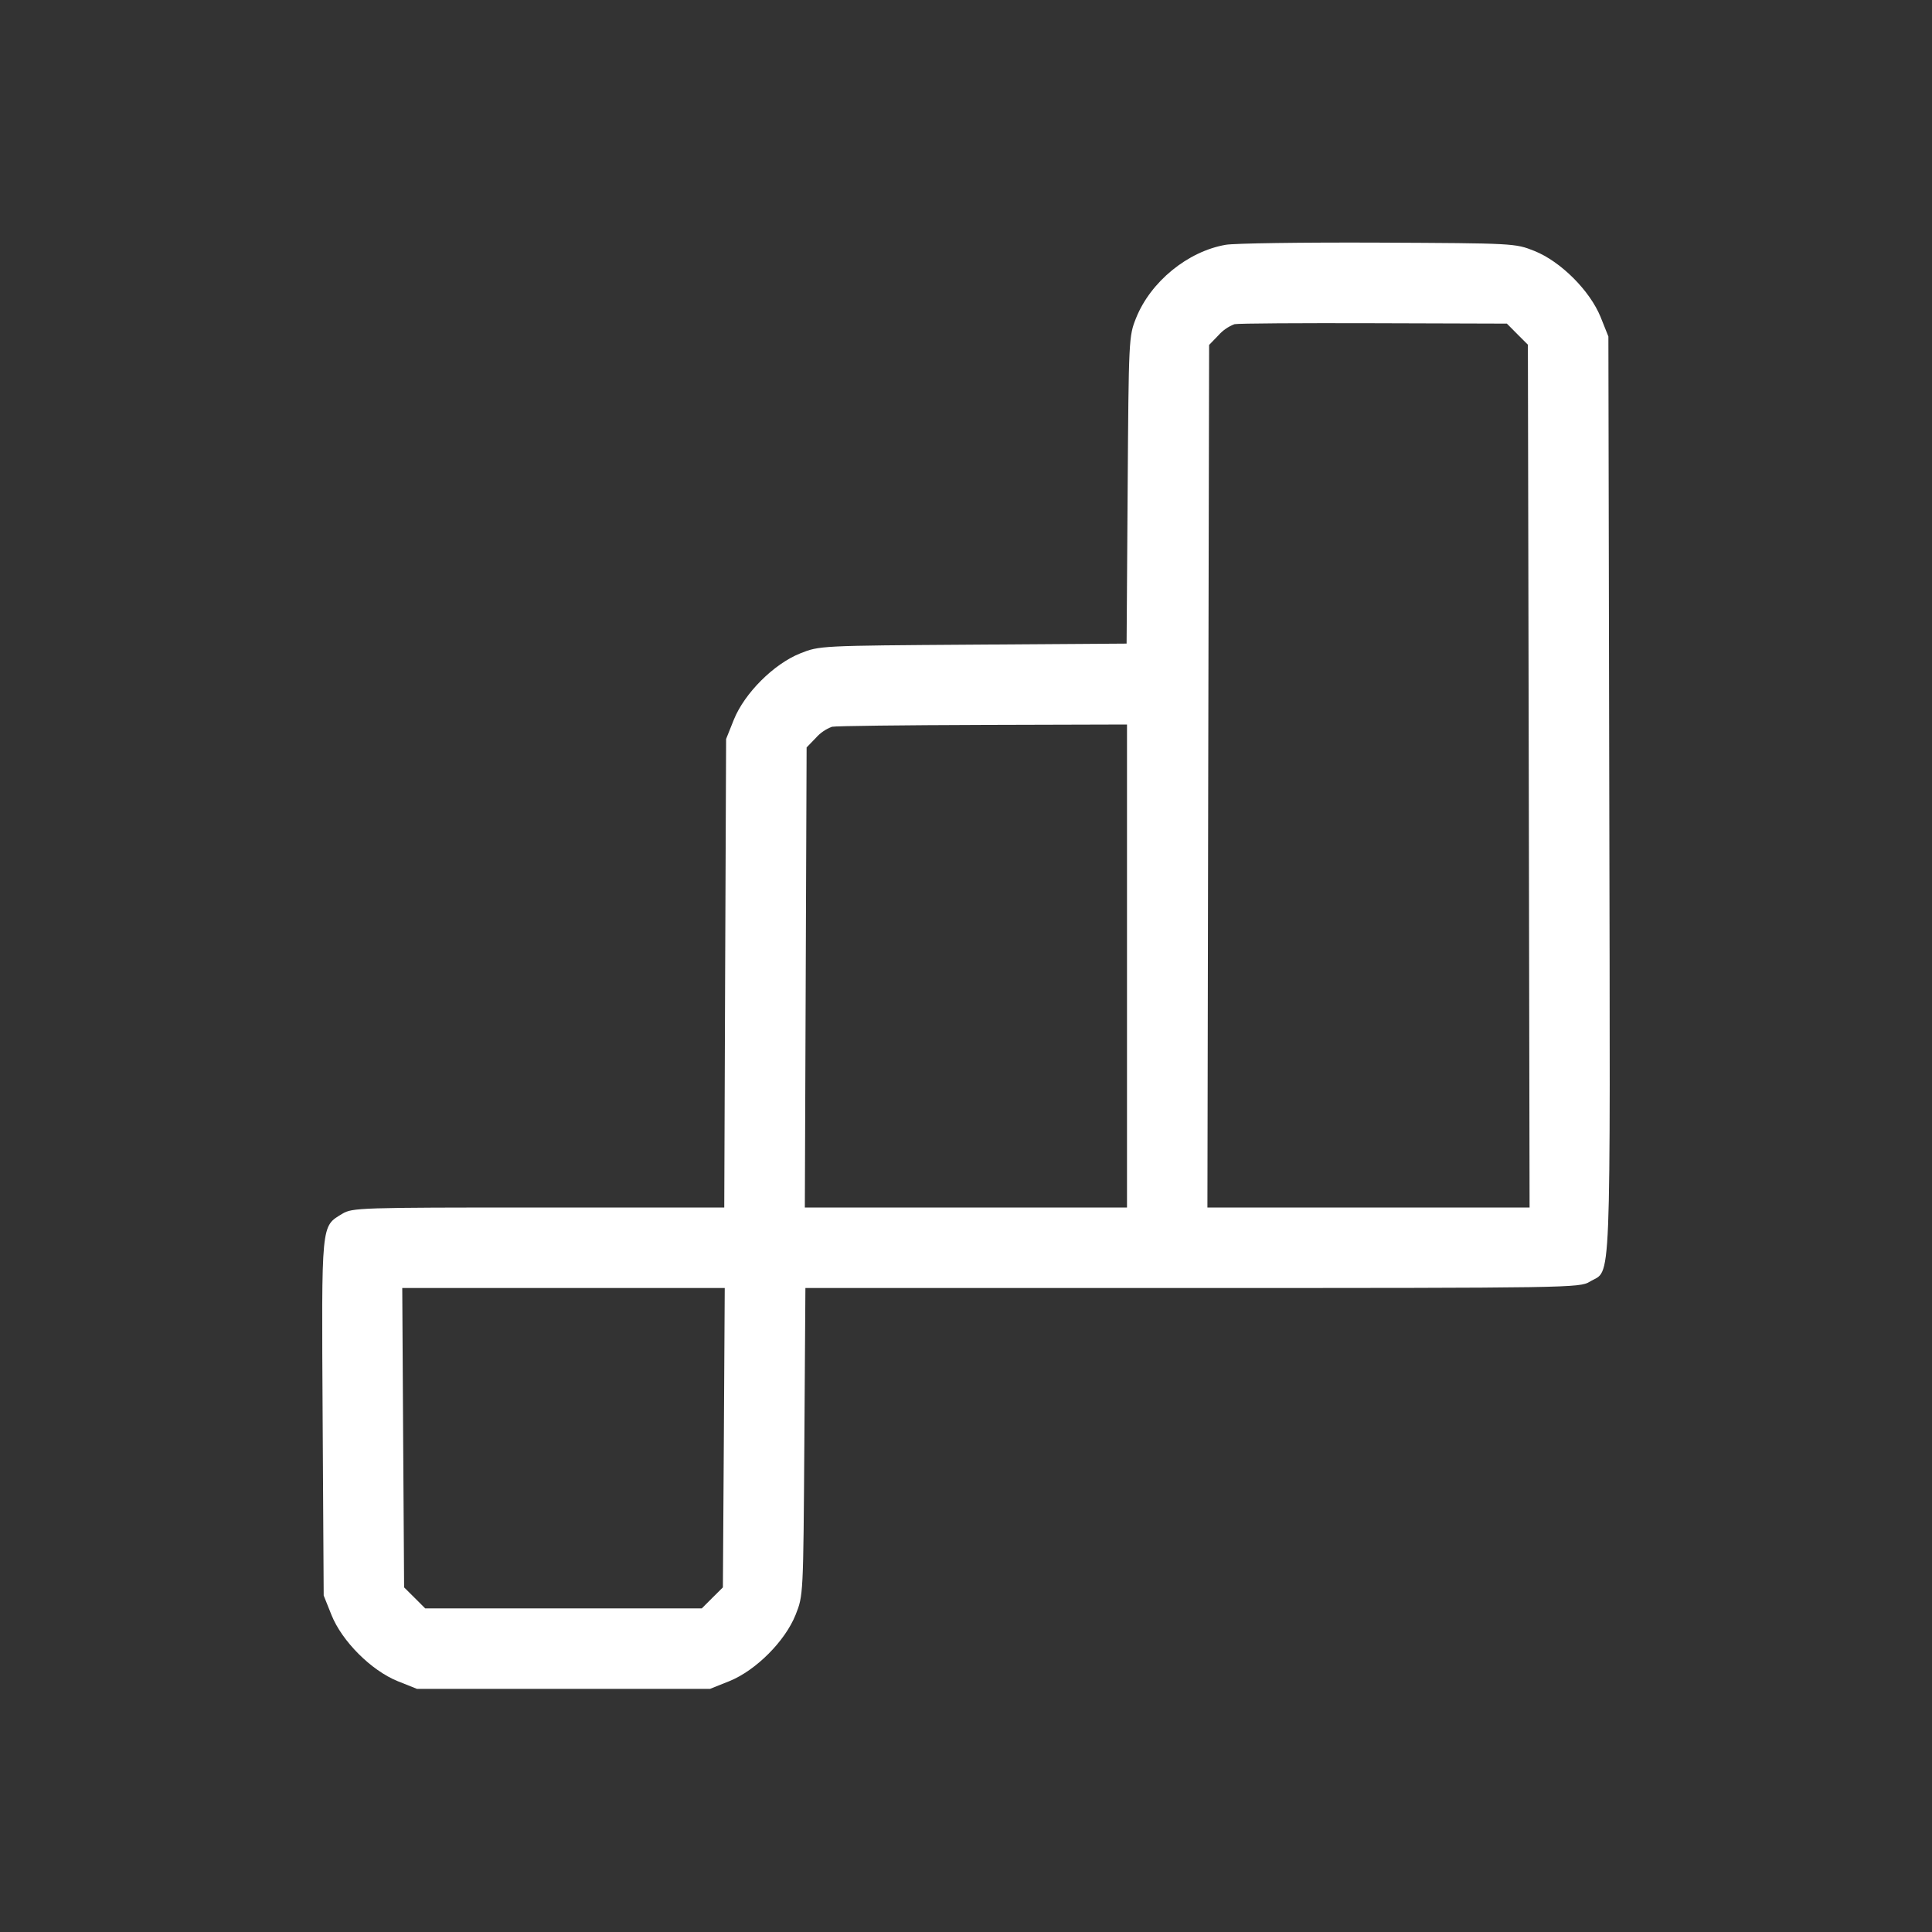
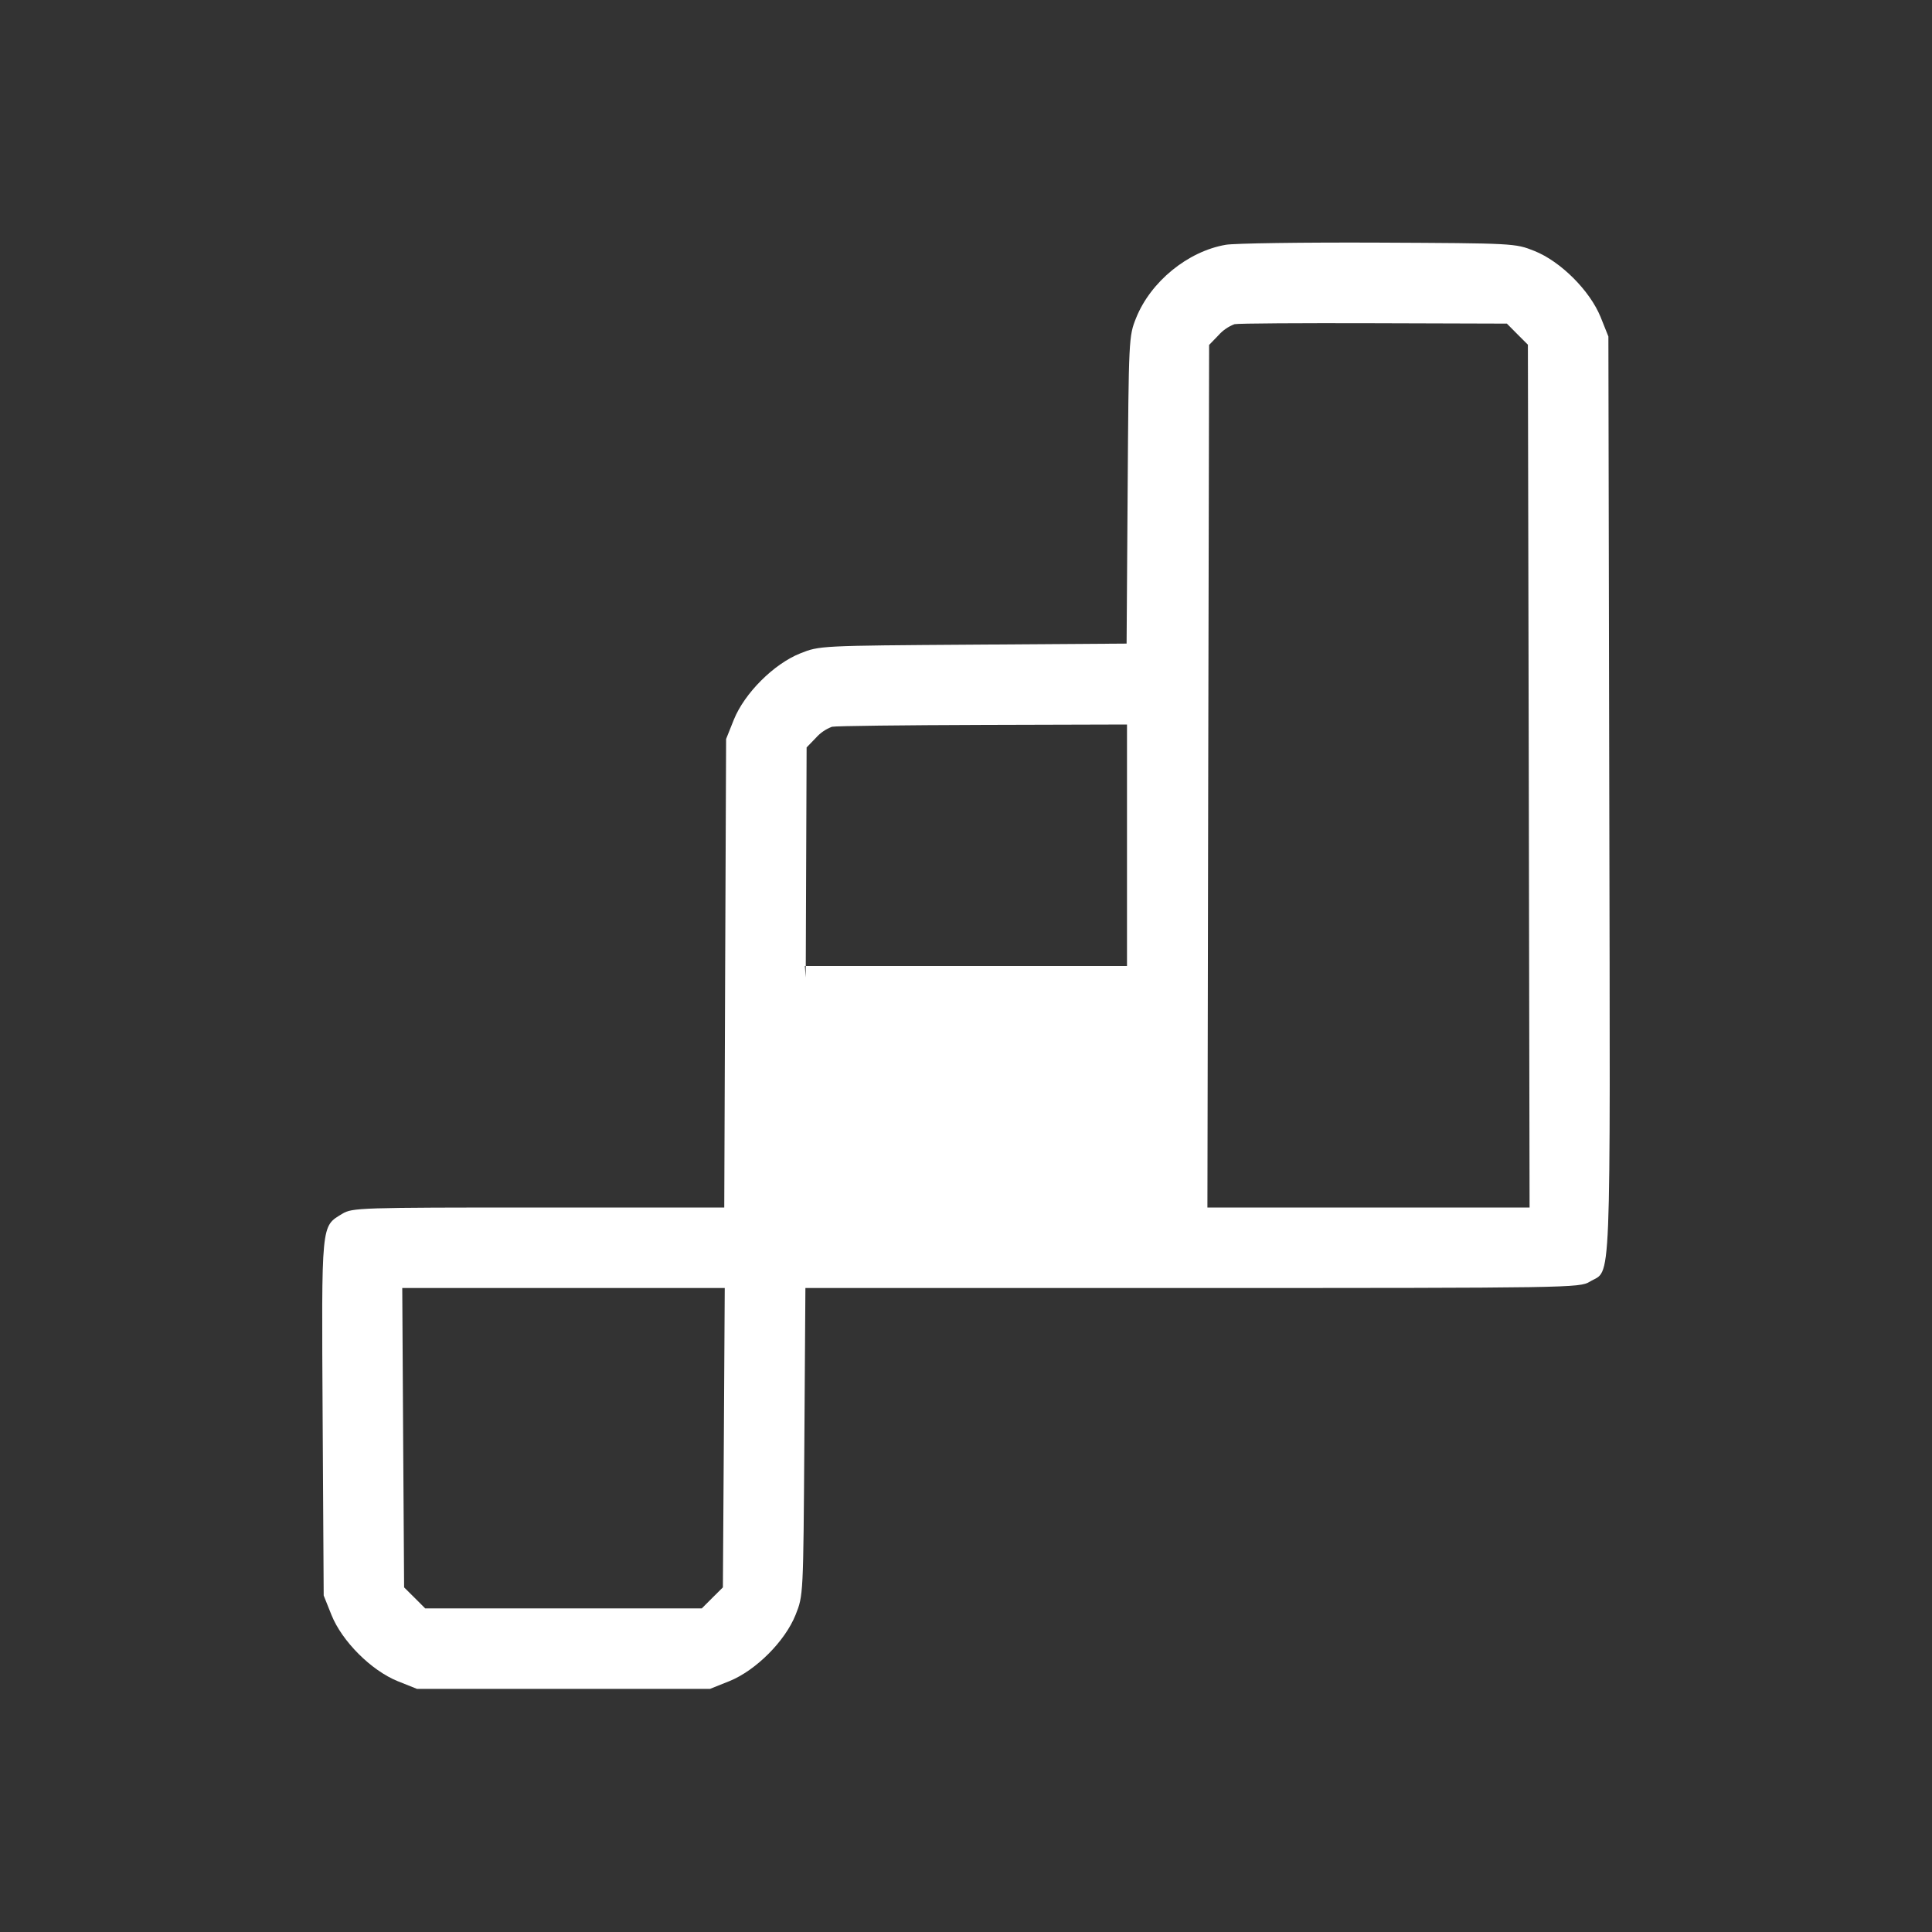
<svg xmlns="http://www.w3.org/2000/svg" width="48" height="48" viewBox="0 0 48 48" fill="none">
  <rect x="0" y="0" width="48" height="48" fill="#333333" stroke="none" />
-   <path fill-rule="evenodd" clip-rule="evenodd" d="M30.452 6.082C29.508 6.246 28.588 6.998 28.226 7.9C28.044 8.354 28.042 8.408 28.016 12.176L27.99 15.99L24.176 16.016C20.366 16.042 20.36 16.042 19.88 16.234C19.224 16.496 18.498 17.222 18.232 17.88L18.04 18.36L18.016 24.18L17.994 30H13.376C8.938 30 8.75 30.006 8.504 30.156C7.974 30.48 7.988 30.334 8.016 35.224L8.042 39.64L8.234 40.12C8.496 40.776 9.222 41.502 9.88 41.768L10.36 41.96H17.64L18.12 41.768C18.778 41.502 19.504 40.776 19.766 40.12C19.958 39.64 19.958 39.634 19.984 35.82L20.01 32H29.624C39.02 32 39.246 31.996 39.496 31.844C40.042 31.51 40.006 32.414 39.982 19.78L39.96 8.36L39.768 7.88C39.502 7.222 38.776 6.496 38.12 6.234C37.642 6.044 37.62 6.044 34.24 6.028C32.37 6.02 30.666 6.044 30.452 6.082ZM37.698 8.302L37.96 8.564L37.982 19.282L38.002 30H29.998L30.018 19.286L30.04 8.57L30.272 8.33C30.381 8.207 30.518 8.112 30.672 8.054C30.764 8.034 32.324 8.024 34.138 8.03L37.438 8.04L37.698 8.302ZM28 24V30H19.996L20.018 24.286L20.04 18.57L20.272 18.33C20.381 18.207 20.518 18.113 20.672 18.056C20.764 18.036 22.452 18.016 24.42 18.01L28 18V24ZM17.984 35.718L17.96 39.438L17.698 39.698L17.436 39.96H10.564L10.302 39.698L10.04 39.438L10.016 35.718L9.994 32H18.006L17.984 35.718Z" fill="white" />
+   <path fill-rule="evenodd" clip-rule="evenodd" d="M30.452 6.082C29.508 6.246 28.588 6.998 28.226 7.9C28.044 8.354 28.042 8.408 28.016 12.176L27.99 15.99L24.176 16.016C20.366 16.042 20.36 16.042 19.88 16.234C19.224 16.496 18.498 17.222 18.232 17.88L18.04 18.36L18.016 24.18L17.994 30H13.376C8.938 30 8.75 30.006 8.504 30.156C7.974 30.48 7.988 30.334 8.016 35.224L8.042 39.64L8.234 40.12C8.496 40.776 9.222 41.502 9.88 41.768L10.36 41.96H17.64L18.12 41.768C18.778 41.502 19.504 40.776 19.766 40.12C19.958 39.64 19.958 39.634 19.984 35.82L20.01 32H29.624C39.02 32 39.246 31.996 39.496 31.844C40.042 31.51 40.006 32.414 39.982 19.78L39.96 8.36L39.768 7.88C39.502 7.222 38.776 6.496 38.12 6.234C37.642 6.044 37.62 6.044 34.24 6.028C32.37 6.02 30.666 6.044 30.452 6.082ZM37.698 8.302L37.96 8.564L37.982 19.282L38.002 30H29.998L30.018 19.286L30.04 8.57L30.272 8.33C30.381 8.207 30.518 8.112 30.672 8.054C30.764 8.034 32.324 8.024 34.138 8.03L37.438 8.04L37.698 8.302ZM28 24H19.996L20.018 24.286L20.04 18.57L20.272 18.33C20.381 18.207 20.518 18.113 20.672 18.056C20.764 18.036 22.452 18.016 24.42 18.01L28 18V24ZM17.984 35.718L17.96 39.438L17.698 39.698L17.436 39.96H10.564L10.302 39.698L10.04 39.438L10.016 35.718L9.994 32H18.006L17.984 35.718Z" fill="white" />
</svg>